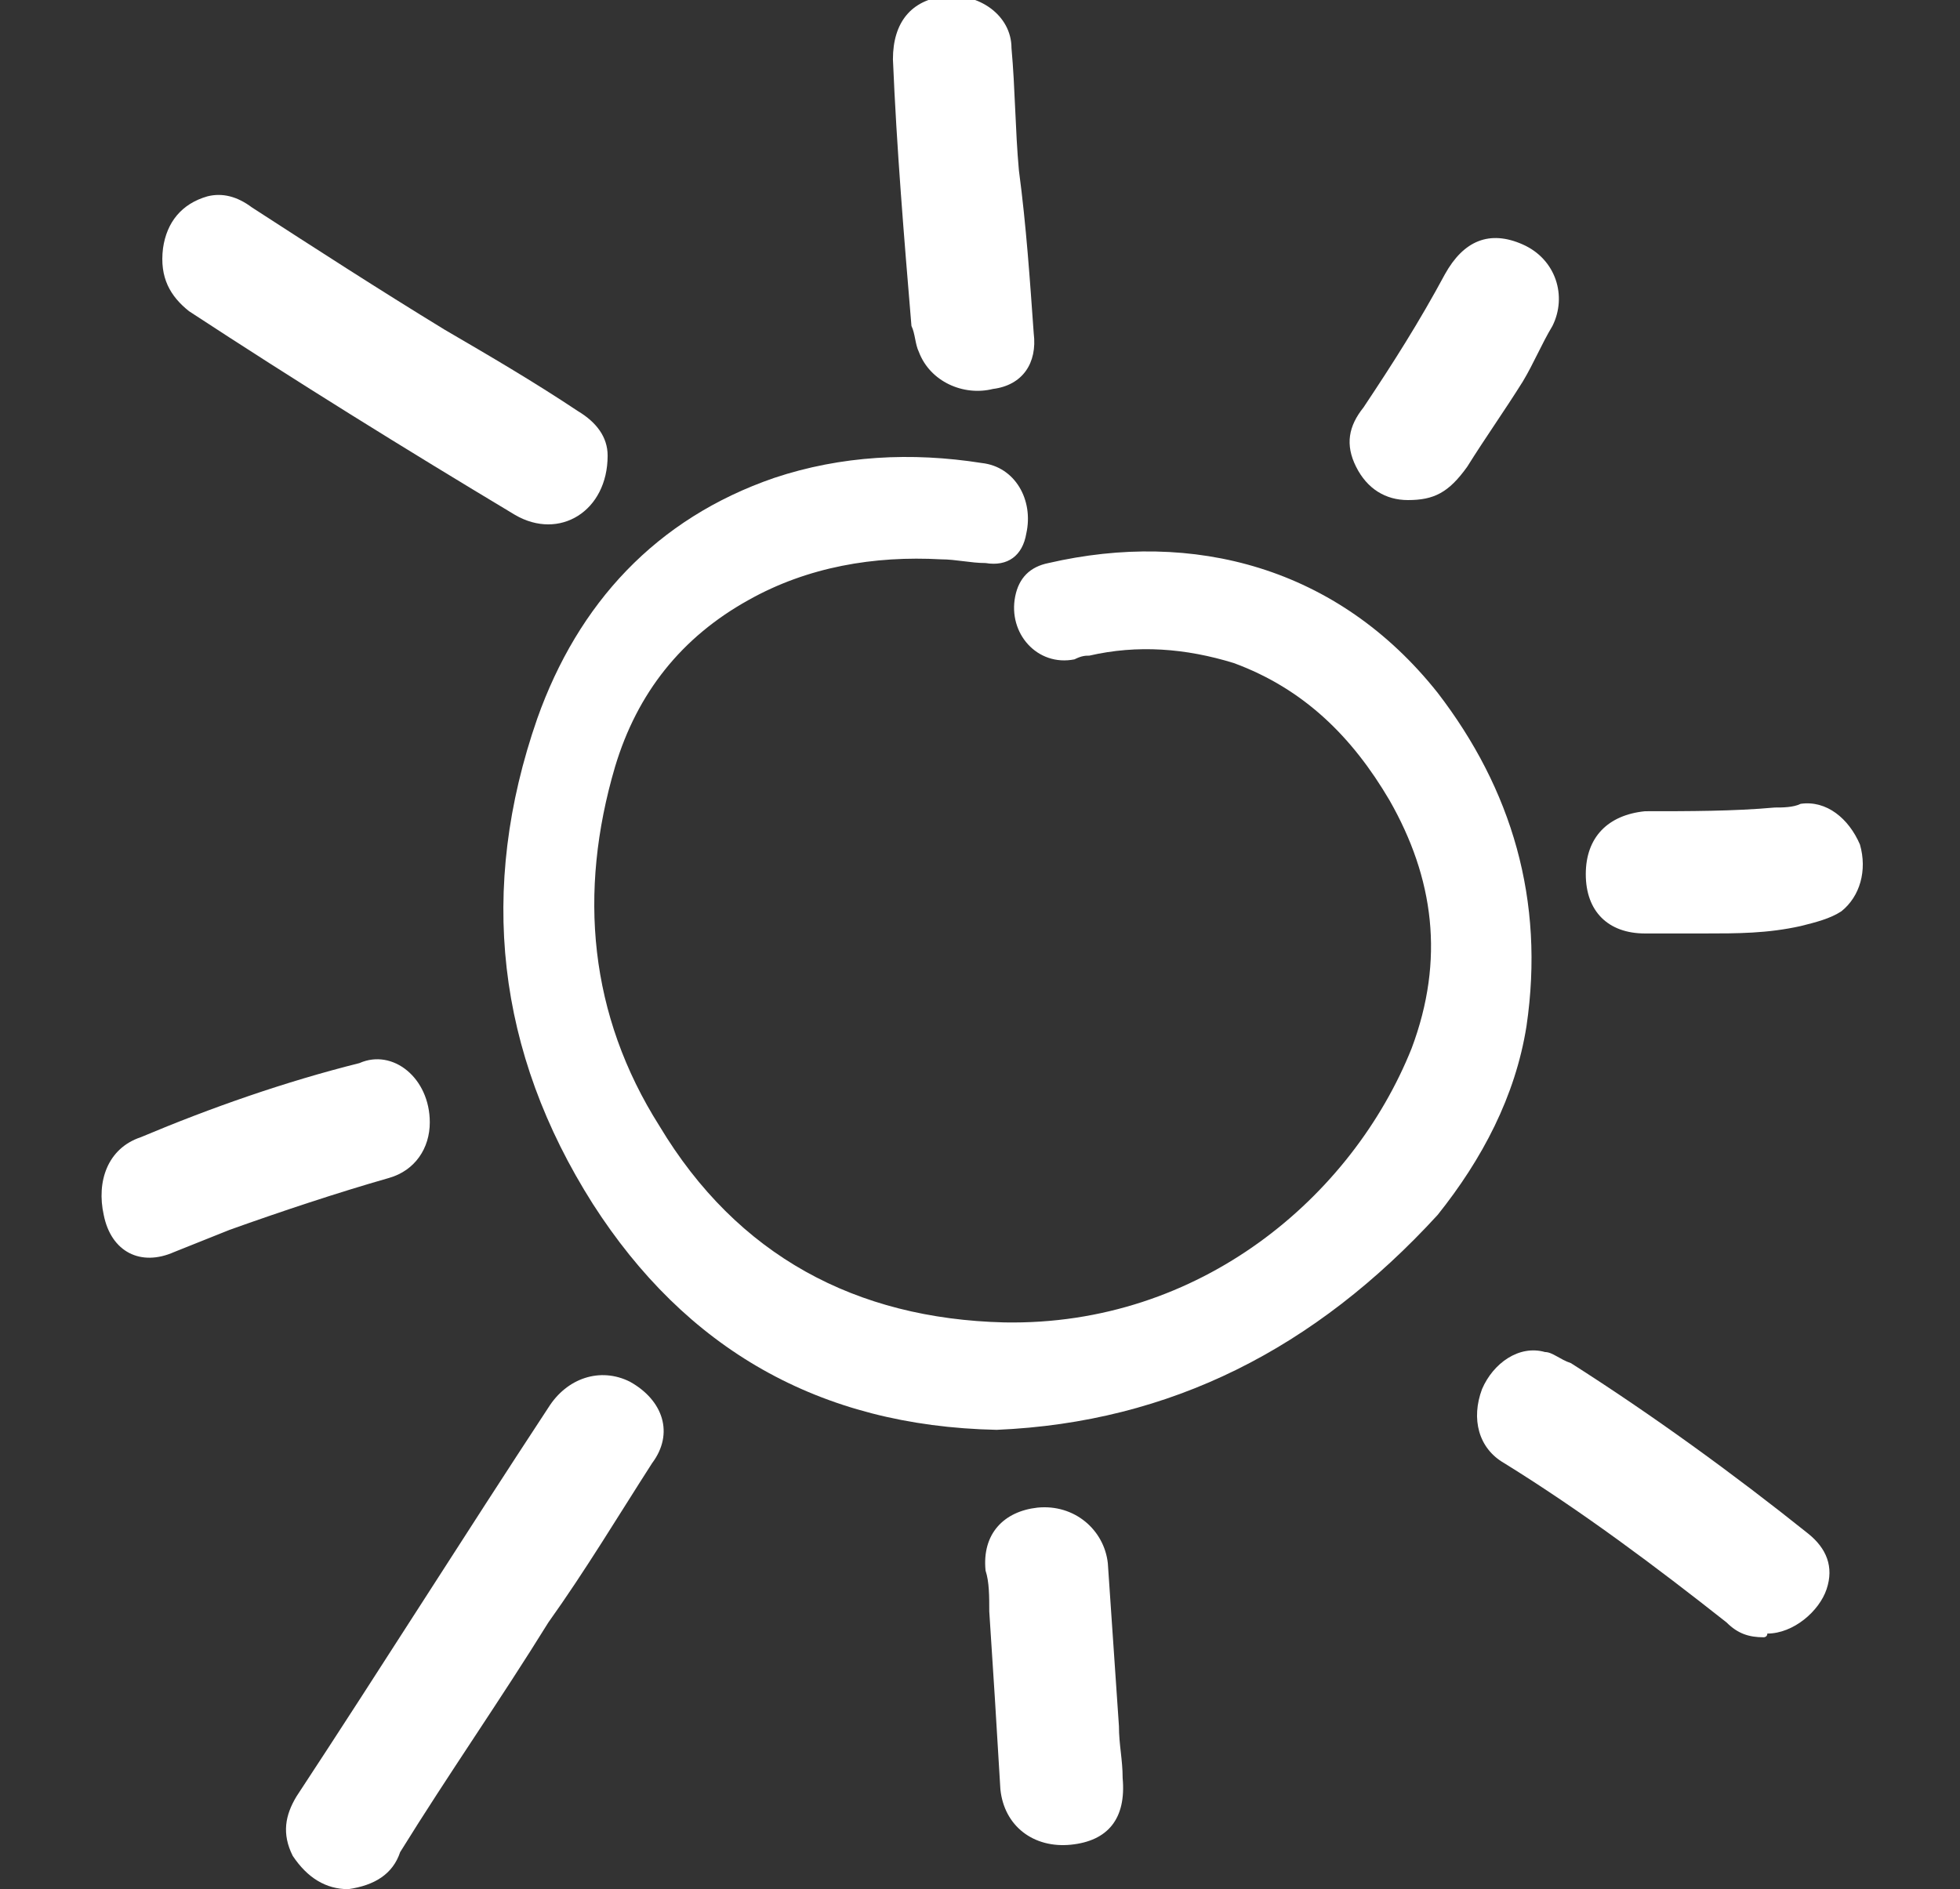
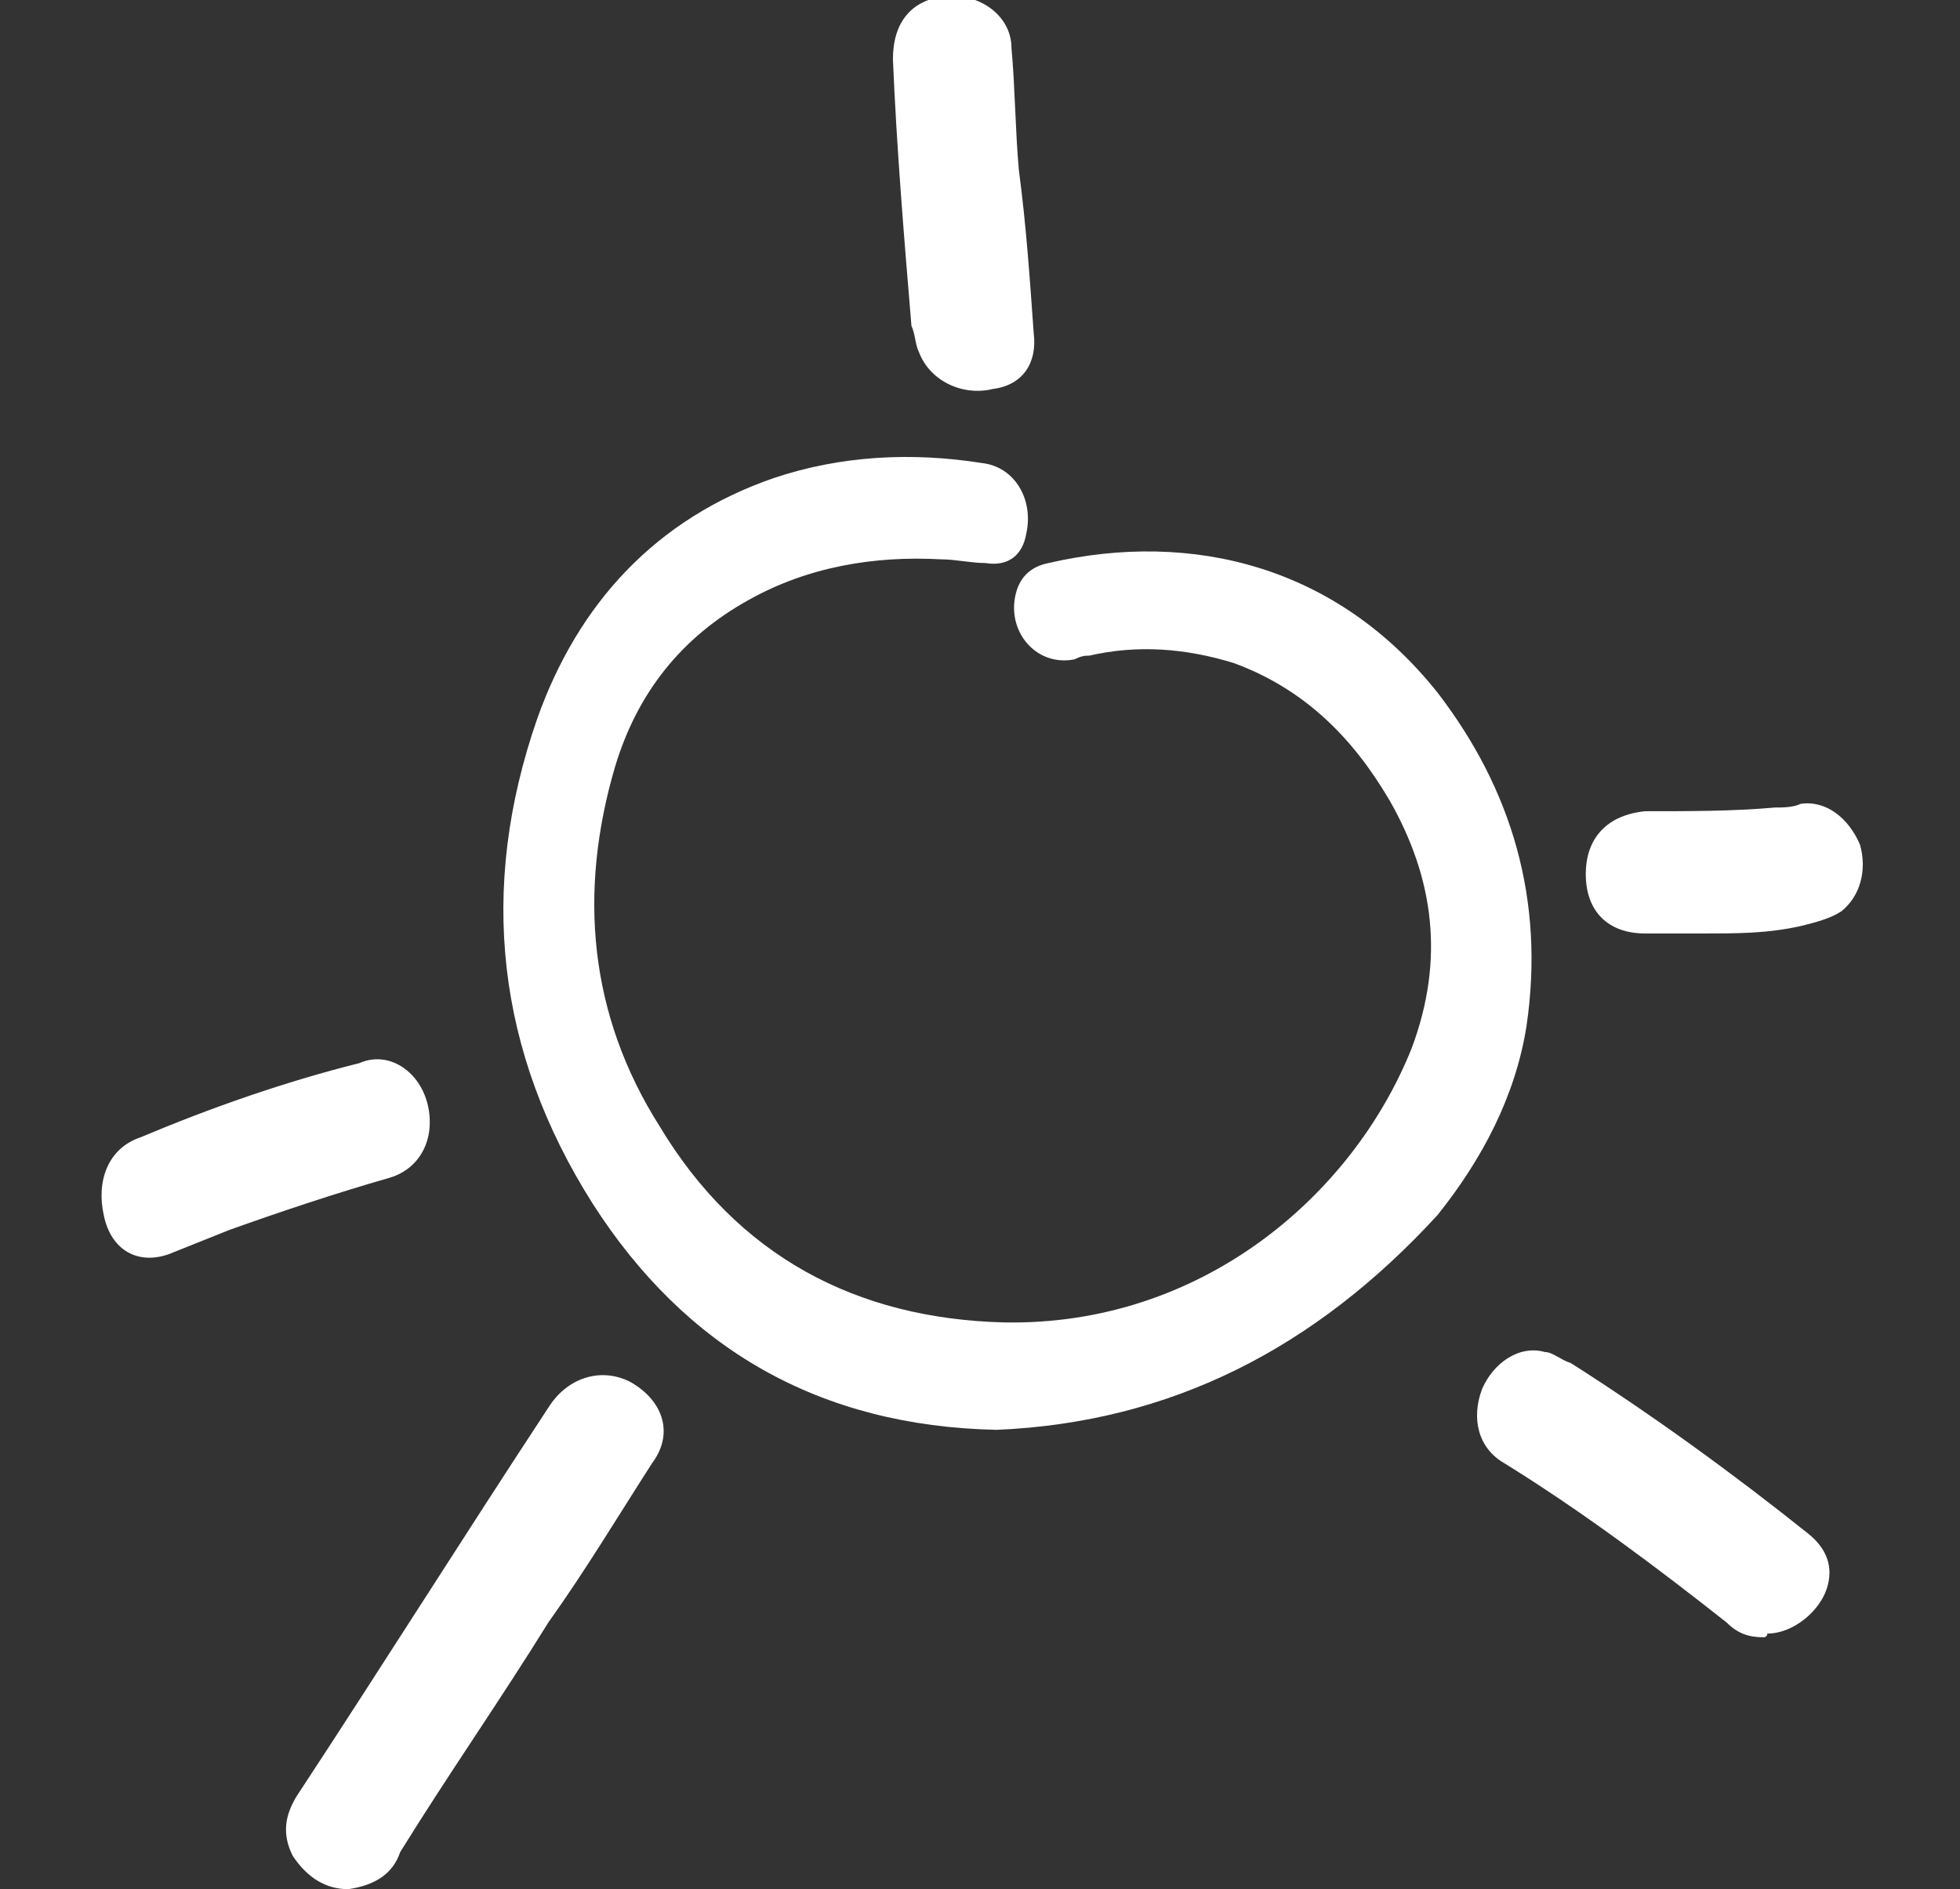
<svg xmlns="http://www.w3.org/2000/svg" version="1.1" id="_лой_2" x="0px" y="0px" viewBox="0 0 52.9 51" style="enable-background:new 0 0 52.9 51;" xml:space="preserve">
  <rect x="0" y="0" width="52.9" height="51" fill="#333333" stroke="none" />
  <style type="text/css">
	.st0{fill:#FFFFFF;}
</style>
  <g>
    <path class="st0" d="M26.9,38.6c-4.8-0.1-8.4-2.2-10.9-6.1c-2.6-4.1-3.1-8.5-1.5-13.1c1.1-3.1,3.2-5.4,6.4-6.5   c1.8-0.6,3.7-0.7,5.6-0.4c0.9,0.1,1.4,1,1.2,1.9c-0.1,0.6-0.5,0.9-1.1,0.8c-0.4,0-0.8-0.1-1.2-0.1c-1.8-0.1-3.6,0.2-5.2,1.1   c-1.8,1-3,2.5-3.6,4.5c-1,3.4-0.7,6.7,1.2,9.7c2.1,3.5,5.3,5.2,9.3,5.3c5.3,0.1,9.4-3.4,11-7.4c0.9-2.4,0.6-4.6-0.6-6.7   c-1-1.7-2.3-3-4.2-3.7c-1.3-0.4-2.6-0.5-3.9-0.2c-0.1,0-0.2,0-0.4,0.1c-1,0.2-1.8-0.7-1.6-1.7c0.1-0.5,0.4-0.8,0.9-0.9   c3.9-0.9,7.8,0.1,10.5,3.5c2,2.6,2.9,5.6,2.4,9c-0.3,1.9-1.2,3.6-2.4,5.1C35.5,36.4,31.6,38.4,26.9,38.6z" />
    <path class="st0" d="M9.4,51c-0.6,0-1.1-0.3-1.5-0.9c-0.3-0.6-0.2-1.1,0.1-1.6c2.3-3.5,4.5-7,6.8-10.5c0.5-0.8,1.4-1.1,2.2-0.7   c0.9,0.5,1.2,1.4,0.6,2.2c-0.9,1.4-1.8,2.9-2.8,4.3c-1.3,2.1-2.7,4.1-4,6.2C10.6,50.6,10.1,50.9,9.4,51z" />
-     <path class="st0" d="M16.4,12.3c0,1.5-1.3,2.3-2.5,1.6c-3-1.8-5.9-3.6-8.8-5.5C4.6,8,4.3,7.5,4.4,6.7C4.5,6,4.9,5.5,5.6,5.3   c0.4-0.1,0.8,0,1.2,0.3c1.7,1.1,3.4,2.2,5.2,3.3c1.2,0.7,2.4,1.4,3.6,2.2C16.1,11.4,16.4,11.8,16.4,12.3z" />
    <path class="st0" d="M47.6,44.2c-0.4,0-0.7-0.1-1-0.4c-1.9-1.5-3.9-3-6-4.3c-0.7-0.4-0.9-1.2-0.6-2c0.3-0.7,1-1.2,1.7-1   c0.2,0,0.4,0.2,0.7,0.3c2.2,1.4,4.4,3,6.4,4.6c0.5,0.4,0.7,0.9,0.5,1.5c-0.2,0.6-0.9,1.2-1.6,1.2C47.7,44.2,47.6,44.2,47.6,44.2z" />
    <path class="st0" d="M27.9,9c0.1,0.8-0.3,1.4-1.1,1.5c-0.8,0.2-1.7-0.2-2-1c-0.1-0.2-0.1-0.5-0.2-0.7c-0.2-2.4-0.4-4.8-0.5-7.2   c0-1,0.5-1.6,1.4-1.7c0.9-0.1,1.8,0.5,1.8,1.4c0.1,1.1,0.1,2.2,0.2,3.3C27.7,6.1,27.8,7.6,27.9,9z" />
    <path class="st0" d="M11.6,30.3c0,0.7-0.4,1.3-1.1,1.5c-1.4,0.4-2.9,0.9-4.3,1.4c-0.5,0.2-1,0.4-1.5,0.6c-0.9,0.4-1.7,0-1.9-1   c-0.2-0.9,0.1-1.8,1-2.1c1.9-0.8,3.9-1.5,5.9-2C10.6,28.3,11.6,29.1,11.6,30.3z" />
-     <path class="st0" d="M26.7,43.5c0-0.4,0-0.8-0.1-1.1c-0.1-1,0.5-1.6,1.4-1.7c1-0.1,1.8,0.6,1.9,1.5c0.1,1.5,0.2,2.9,0.3,4.4   c0,0.5,0.1,0.9,0.1,1.4c0.1,1.1-0.4,1.7-1.4,1.8c-1,0.1-1.8-0.5-1.9-1.5C26.9,46.6,26.8,45,26.7,43.5   C26.7,43.5,26.7,43.5,26.7,43.5z" />
-     <path class="st0" d="M38,13.5c-0.6,0-1.1-0.3-1.4-0.9c-0.3-0.6-0.2-1.1,0.2-1.6c0.8-1.2,1.5-2.3,2.2-3.6c0.5-0.9,1.2-1.2,2.1-0.8   c0.9,0.4,1.2,1.4,0.8,2.2c-0.3,0.5-0.5,1-0.8,1.5c-0.5,0.8-1,1.5-1.5,2.3C39.1,13.3,38.7,13.5,38,13.5z" />
    <path class="st0" d="M46,25.2c-0.4,0-1,0-1.6,0c-1,0-1.6-0.6-1.6-1.6c0-1,0.6-1.6,1.6-1.7c1.2,0,2.4,0,3.5-0.1c0.2,0,0.5,0,0.7-0.1   c0.7-0.1,1.3,0.4,1.6,1.1c0.2,0.7,0,1.4-0.5,1.8c-0.3,0.2-0.7,0.3-1.1,0.4C47.7,25.2,46.9,25.2,46,25.2z" />
  </g>
</svg>